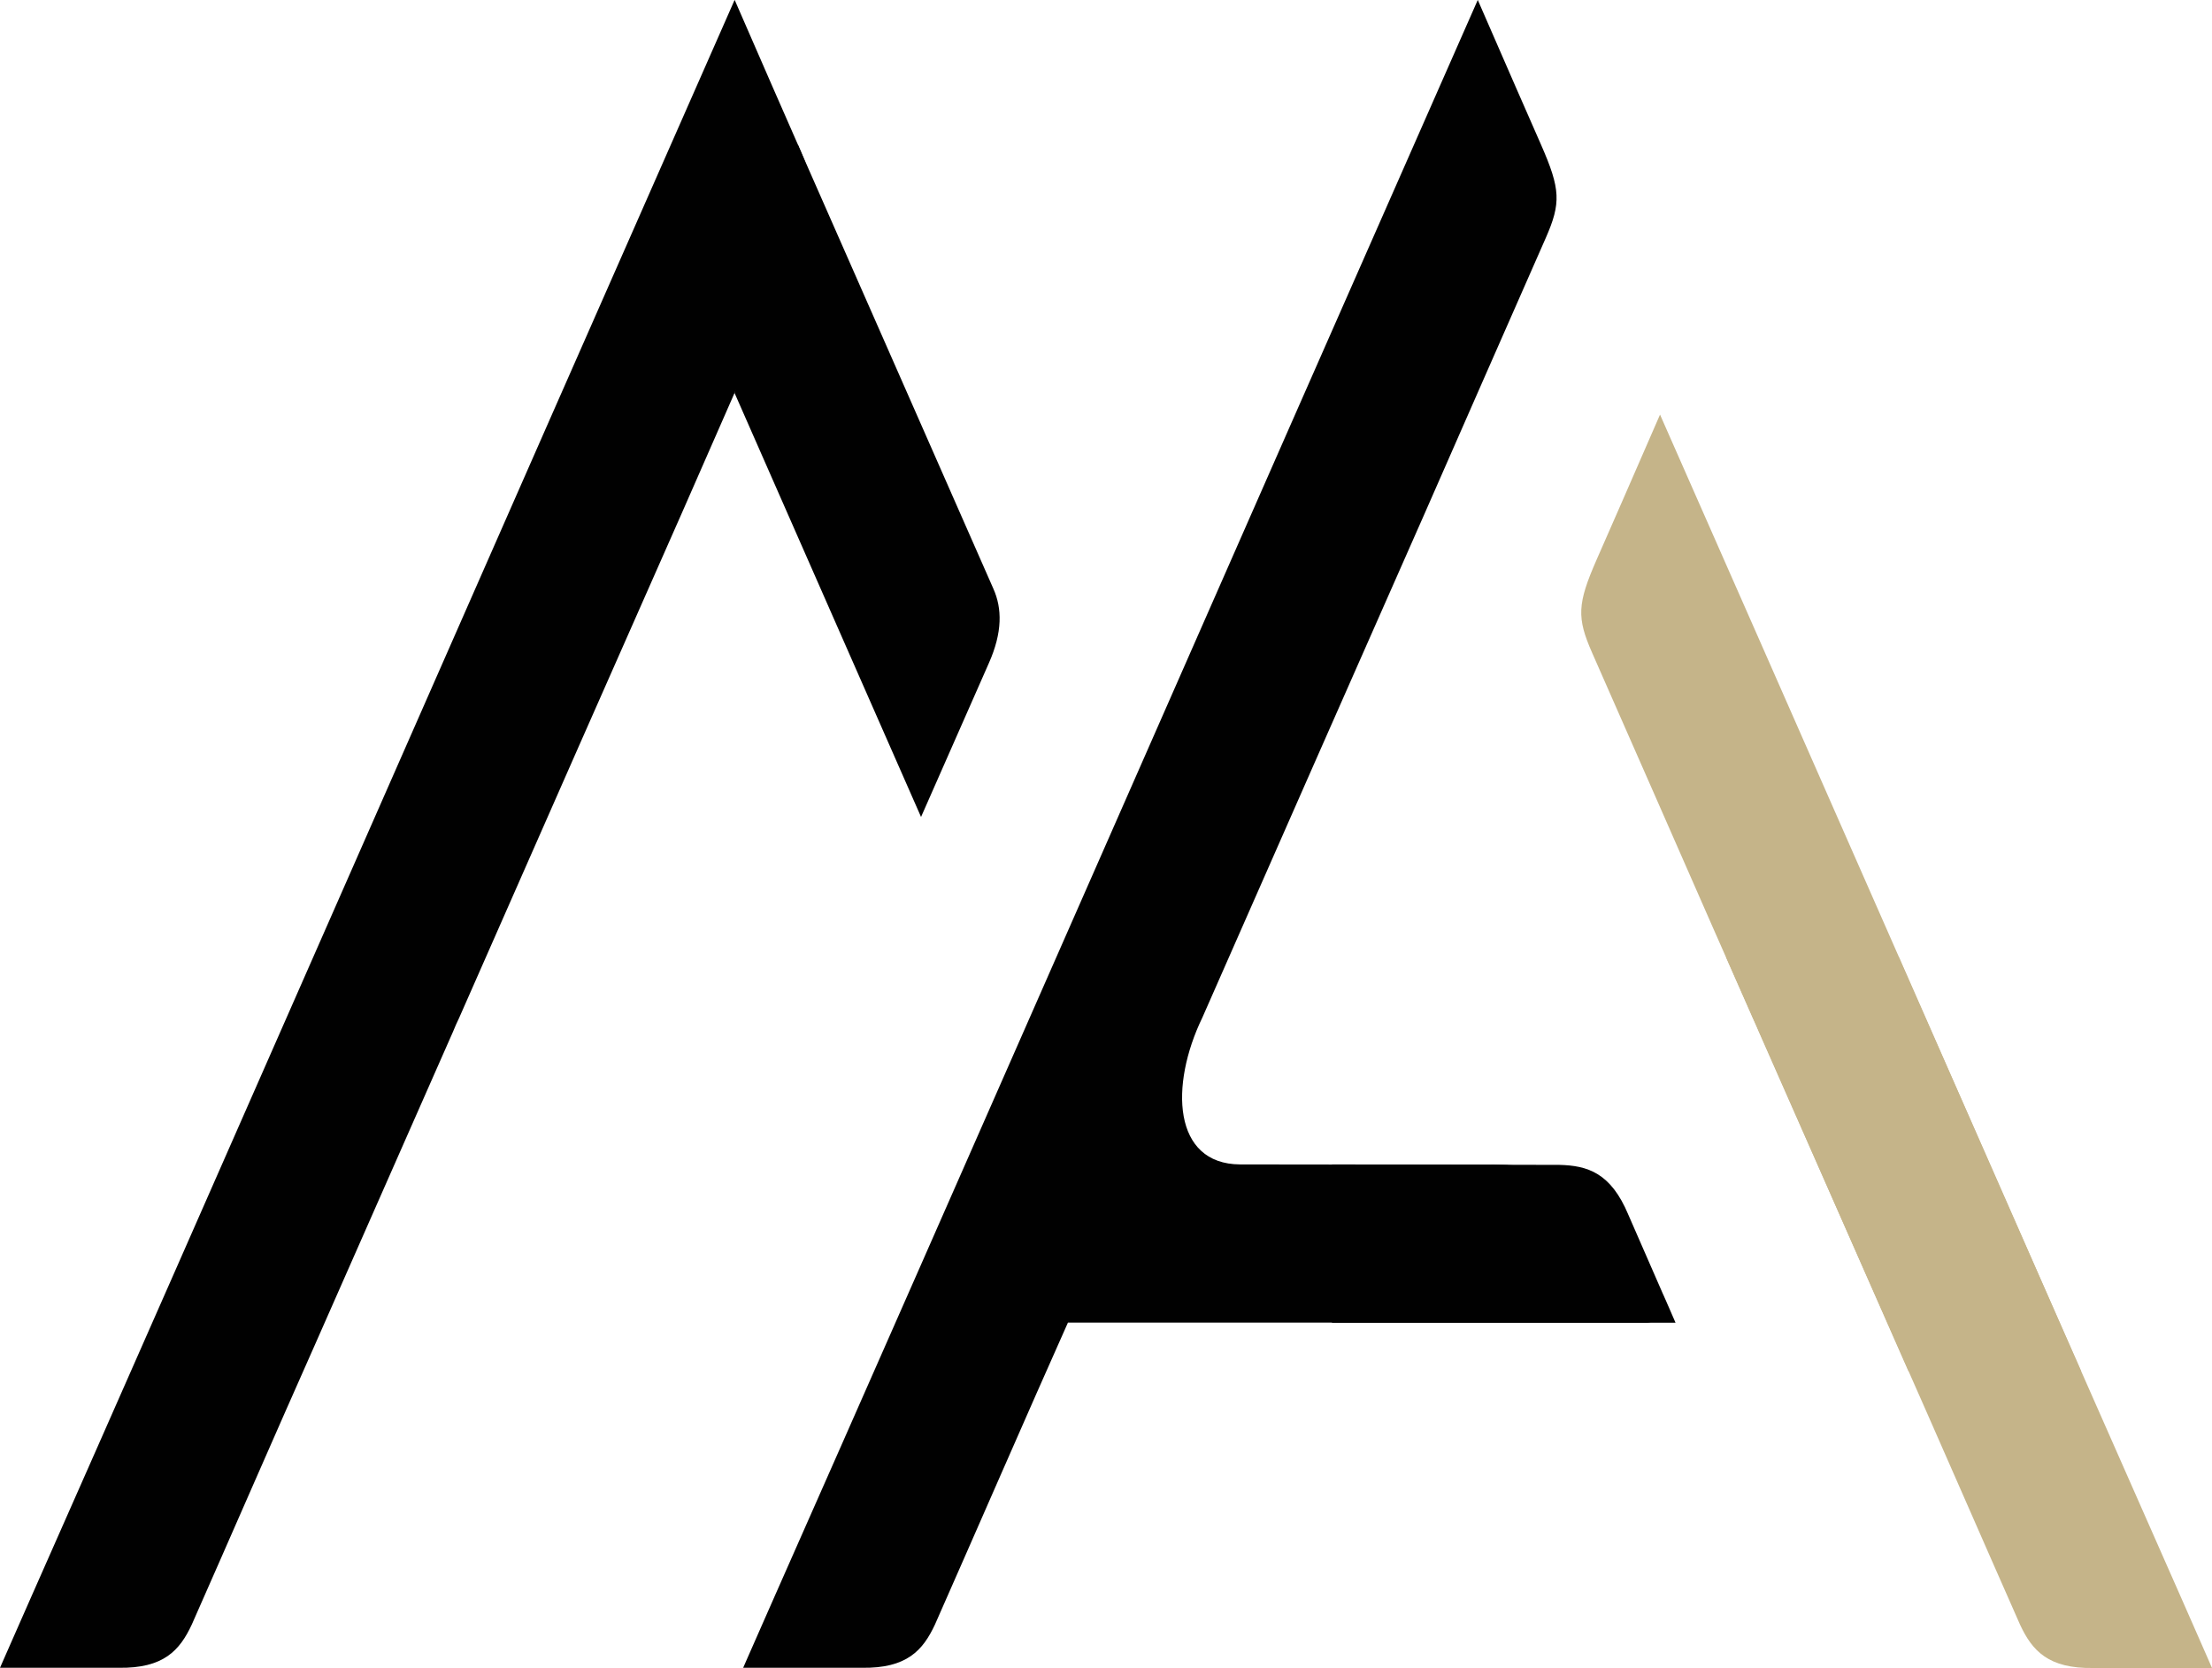
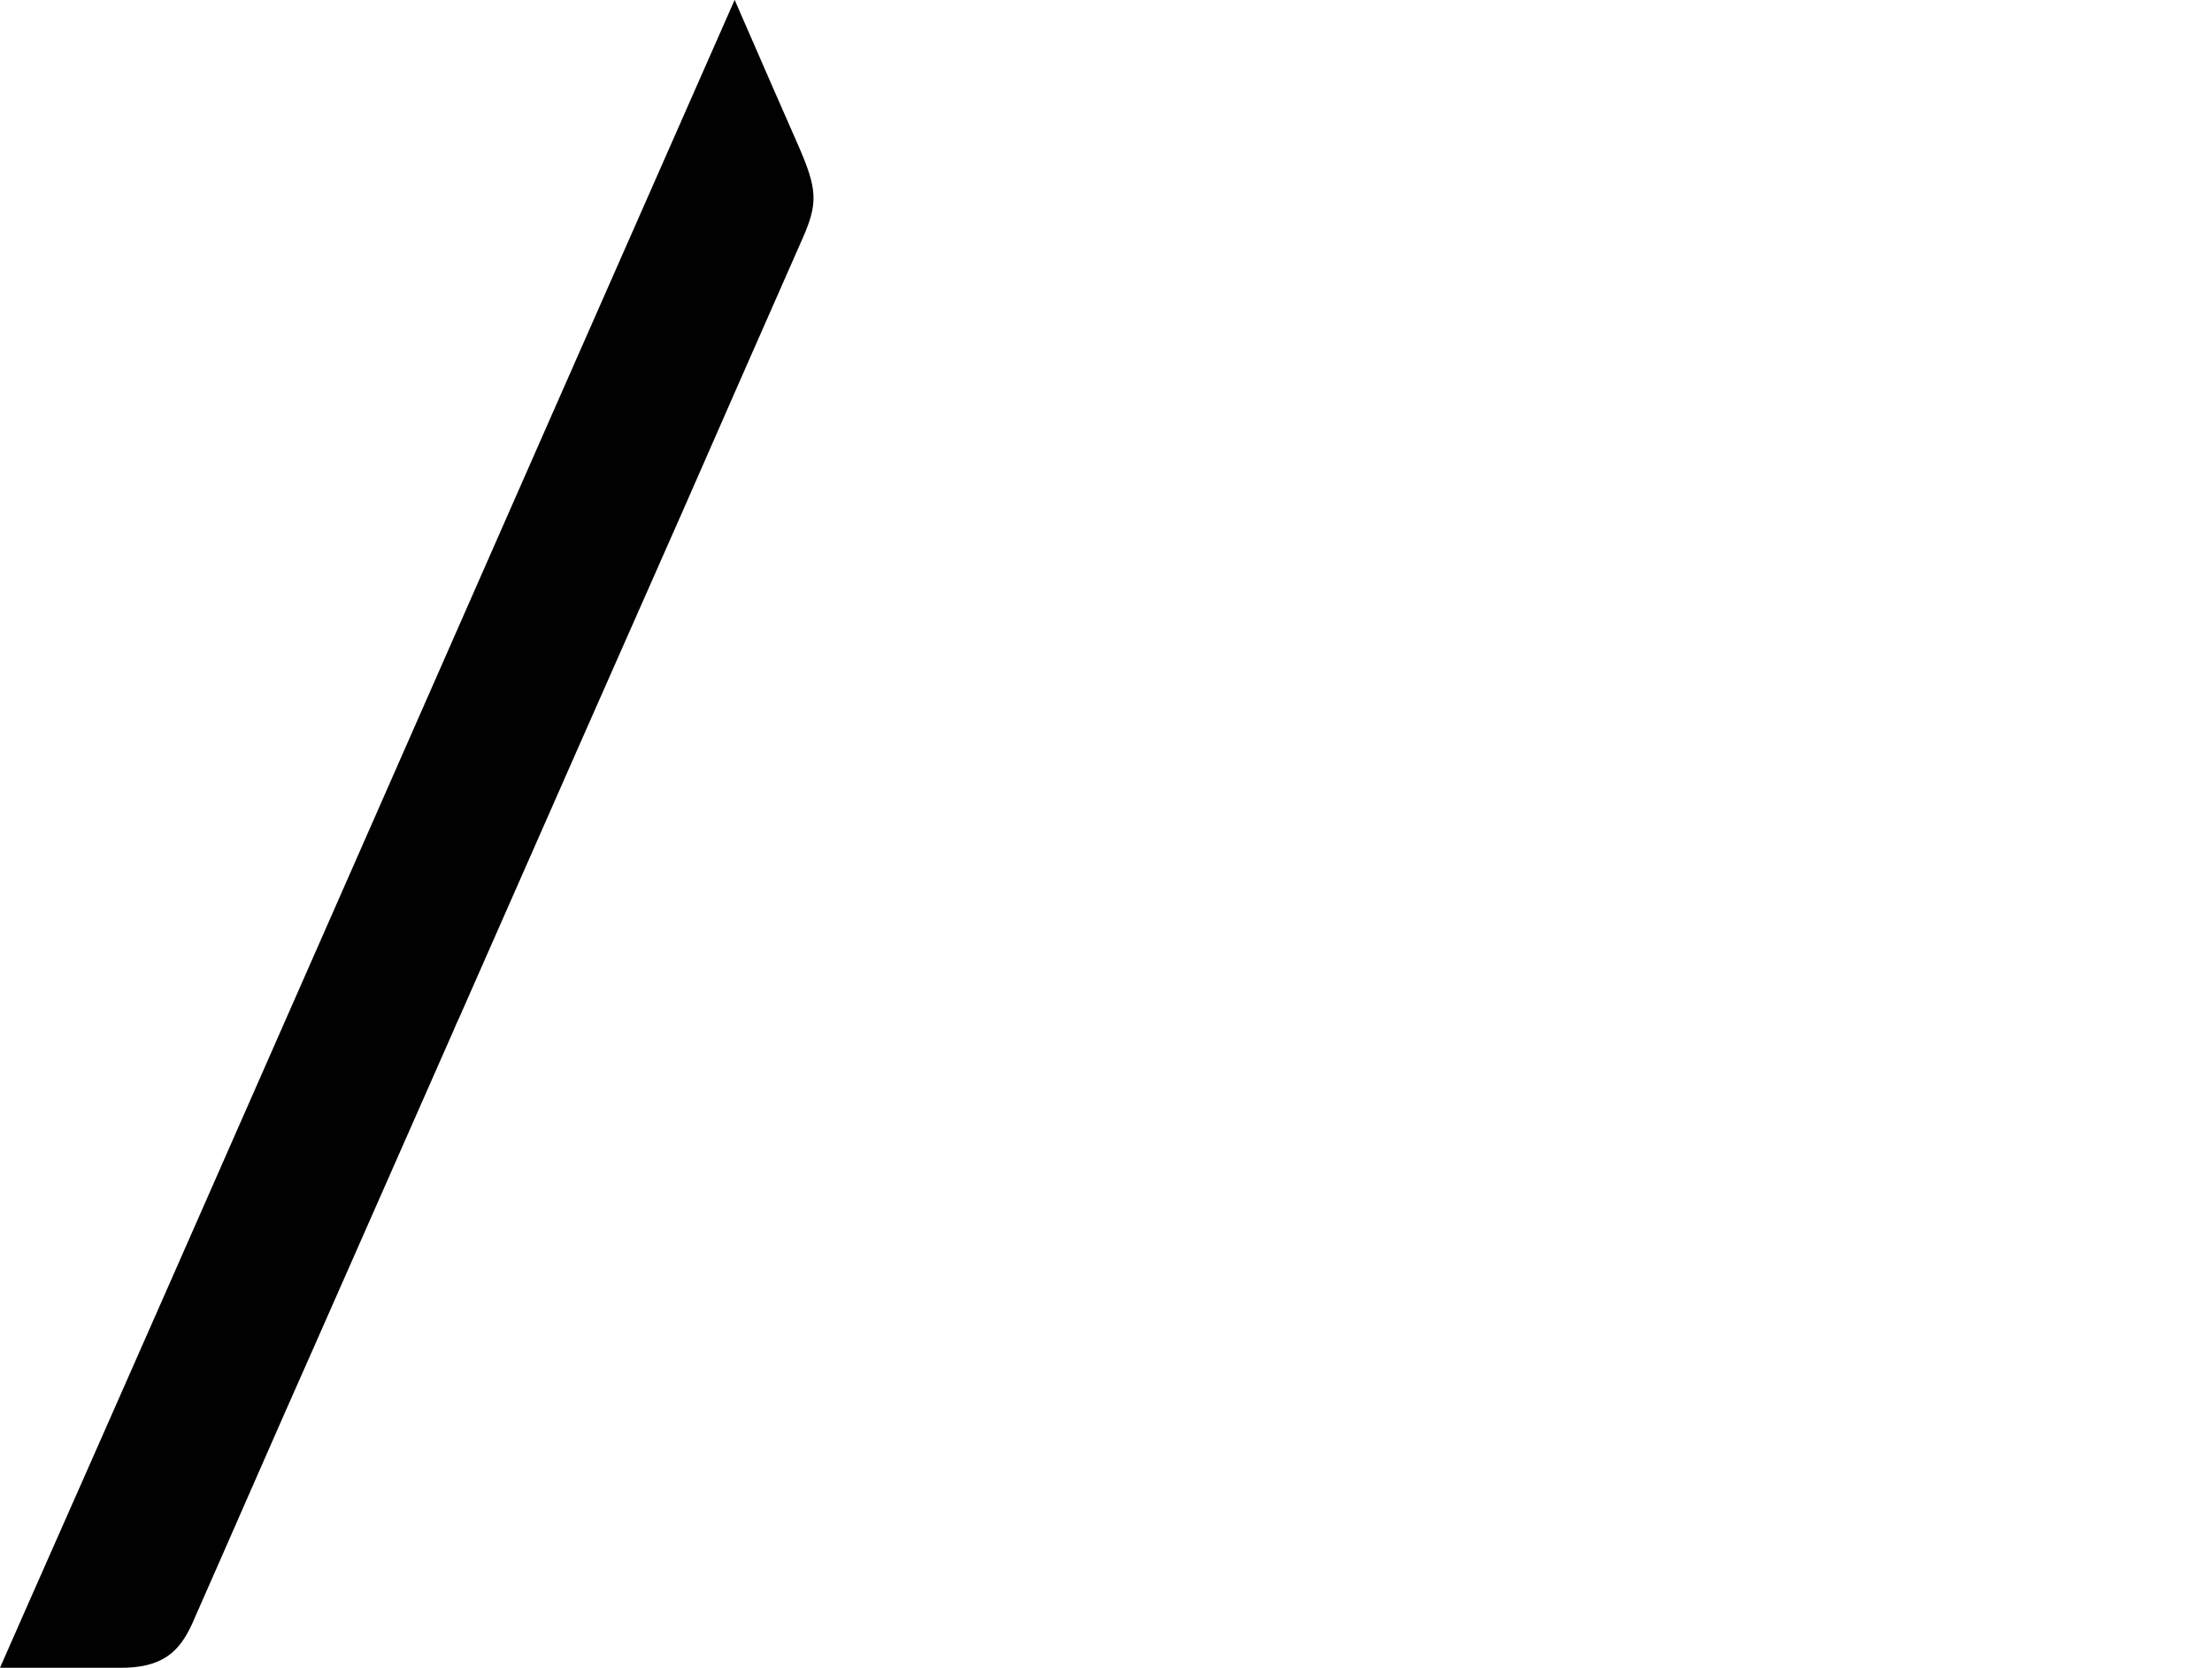
<svg xmlns="http://www.w3.org/2000/svg" id="Camada_2" viewBox="0 0 198.74 149.85">
  <defs>
    <style>
      .cls-1 {
        fill: #010101;
      }

      .cls-1, .cls-2 {
        fill-rule: evenodd;
      }

      .cls-2 {
        fill: #c5b489;
      }
    </style>
  </defs>
  <g id="Camada_1-2" data-name="Camada_1">
    <path class="cls-1" d="M66,0C45.19,47.15,17.03,111.35,2.88,143.29c-.59,1.31-1.75,4-2.48,5.63-.19.44-.32.72-.4.91h10.64c4.07.07,5.51-1.57,6.59-3.88,3-6.78,7.72-17.63,11.03-25.06l12.44-28.2c.17-.42.35-.83.55-1.24l2.45-5.56c7.16-16.26,9.35-21.23,17.58-39.84,1.19-2.75,8.84-20.12,10.84-24.66,1.38-3.14,1.33-4.38-.41-8.35-1.8-4.1-2.37-5.39-5.7-13.04" />
-     <path class="cls-1" d="M82.75,73.4l6.08-13.79c1.26-2.82,1.2-4.96.43-6.7-2.2-5.03-14.73-33.43-17.56-39.88l-5.71,22.26,16.76,38.1Z" />
-     <path class="cls-2" d="M149.14,37.23c11.57,26.21,25.4,57.69,37.85,85.97h-15.51l-.03-.07c-7.16-16.25-9.35-21.23-17.57-39.84-1.2-2.75-8.84-20.12-10.84-24.66-1.38-3.14-1.33-4.38.41-8.35,1.8-4.1,2.37-5.39,5.7-13.04" />
-     <path class="cls-2" d="M170.59,85.96c9.94,22.59,18.99,43.14,25.27,57.33.59,1.32,1.75,4,2.48,5.64.19.44.32.72.4.92h-1.62s-.3,0-.3,0h-8.73c-4.07.07-5.51-1.57-6.59-3.88-3-6.78-7.73-17.63-11.03-25.07l-12.43-28.2c-.17-.42-.35-.83-.55-1.24l-2.42-5.49h15.51Z" />
-     <path class="cls-1" d="M132.77,0c-20.81,47.15-48.97,111.35-63.12,143.29-.59,1.31-1.75,4-2.48,5.63-.19.44-.32.72-.4.91h10.64c4.07.07,5.51-1.57,6.59-3.88,3.29-7.44,8.66-19.78,11.95-27.13h52.08c2.38-.27.97-3.31-.51-5.53-1.67-2.31-2.09-3.29-3.54-5.47-1.5-2.25-5.2-3.13-9.71-3.19-4.99.02-18.46-.03-22.85-.02-6.05-.03-6.34-7.1-3.39-13.2,9.2-20.89,10.92-24.8,20.01-45.37,1.2-2.75,8.84-20.12,10.84-24.66,1.38-3.14,1.33-4.38-.41-8.35-1.8-4.1-2.37-5.39-5.7-13.04" />
-     <path class="cls-1" d="M150.54,118.83l-.62-1.43-.12-.27-.11-.26-.11-.24-.1-.23-.1-.22-.07-.16-3.01-6.89c-1.57-3.76-3.65-4.42-6.2-4.48-5.49-.02-13.4-.02-20.43-.04v14.22h30.87Z" />
  </g>
</svg>